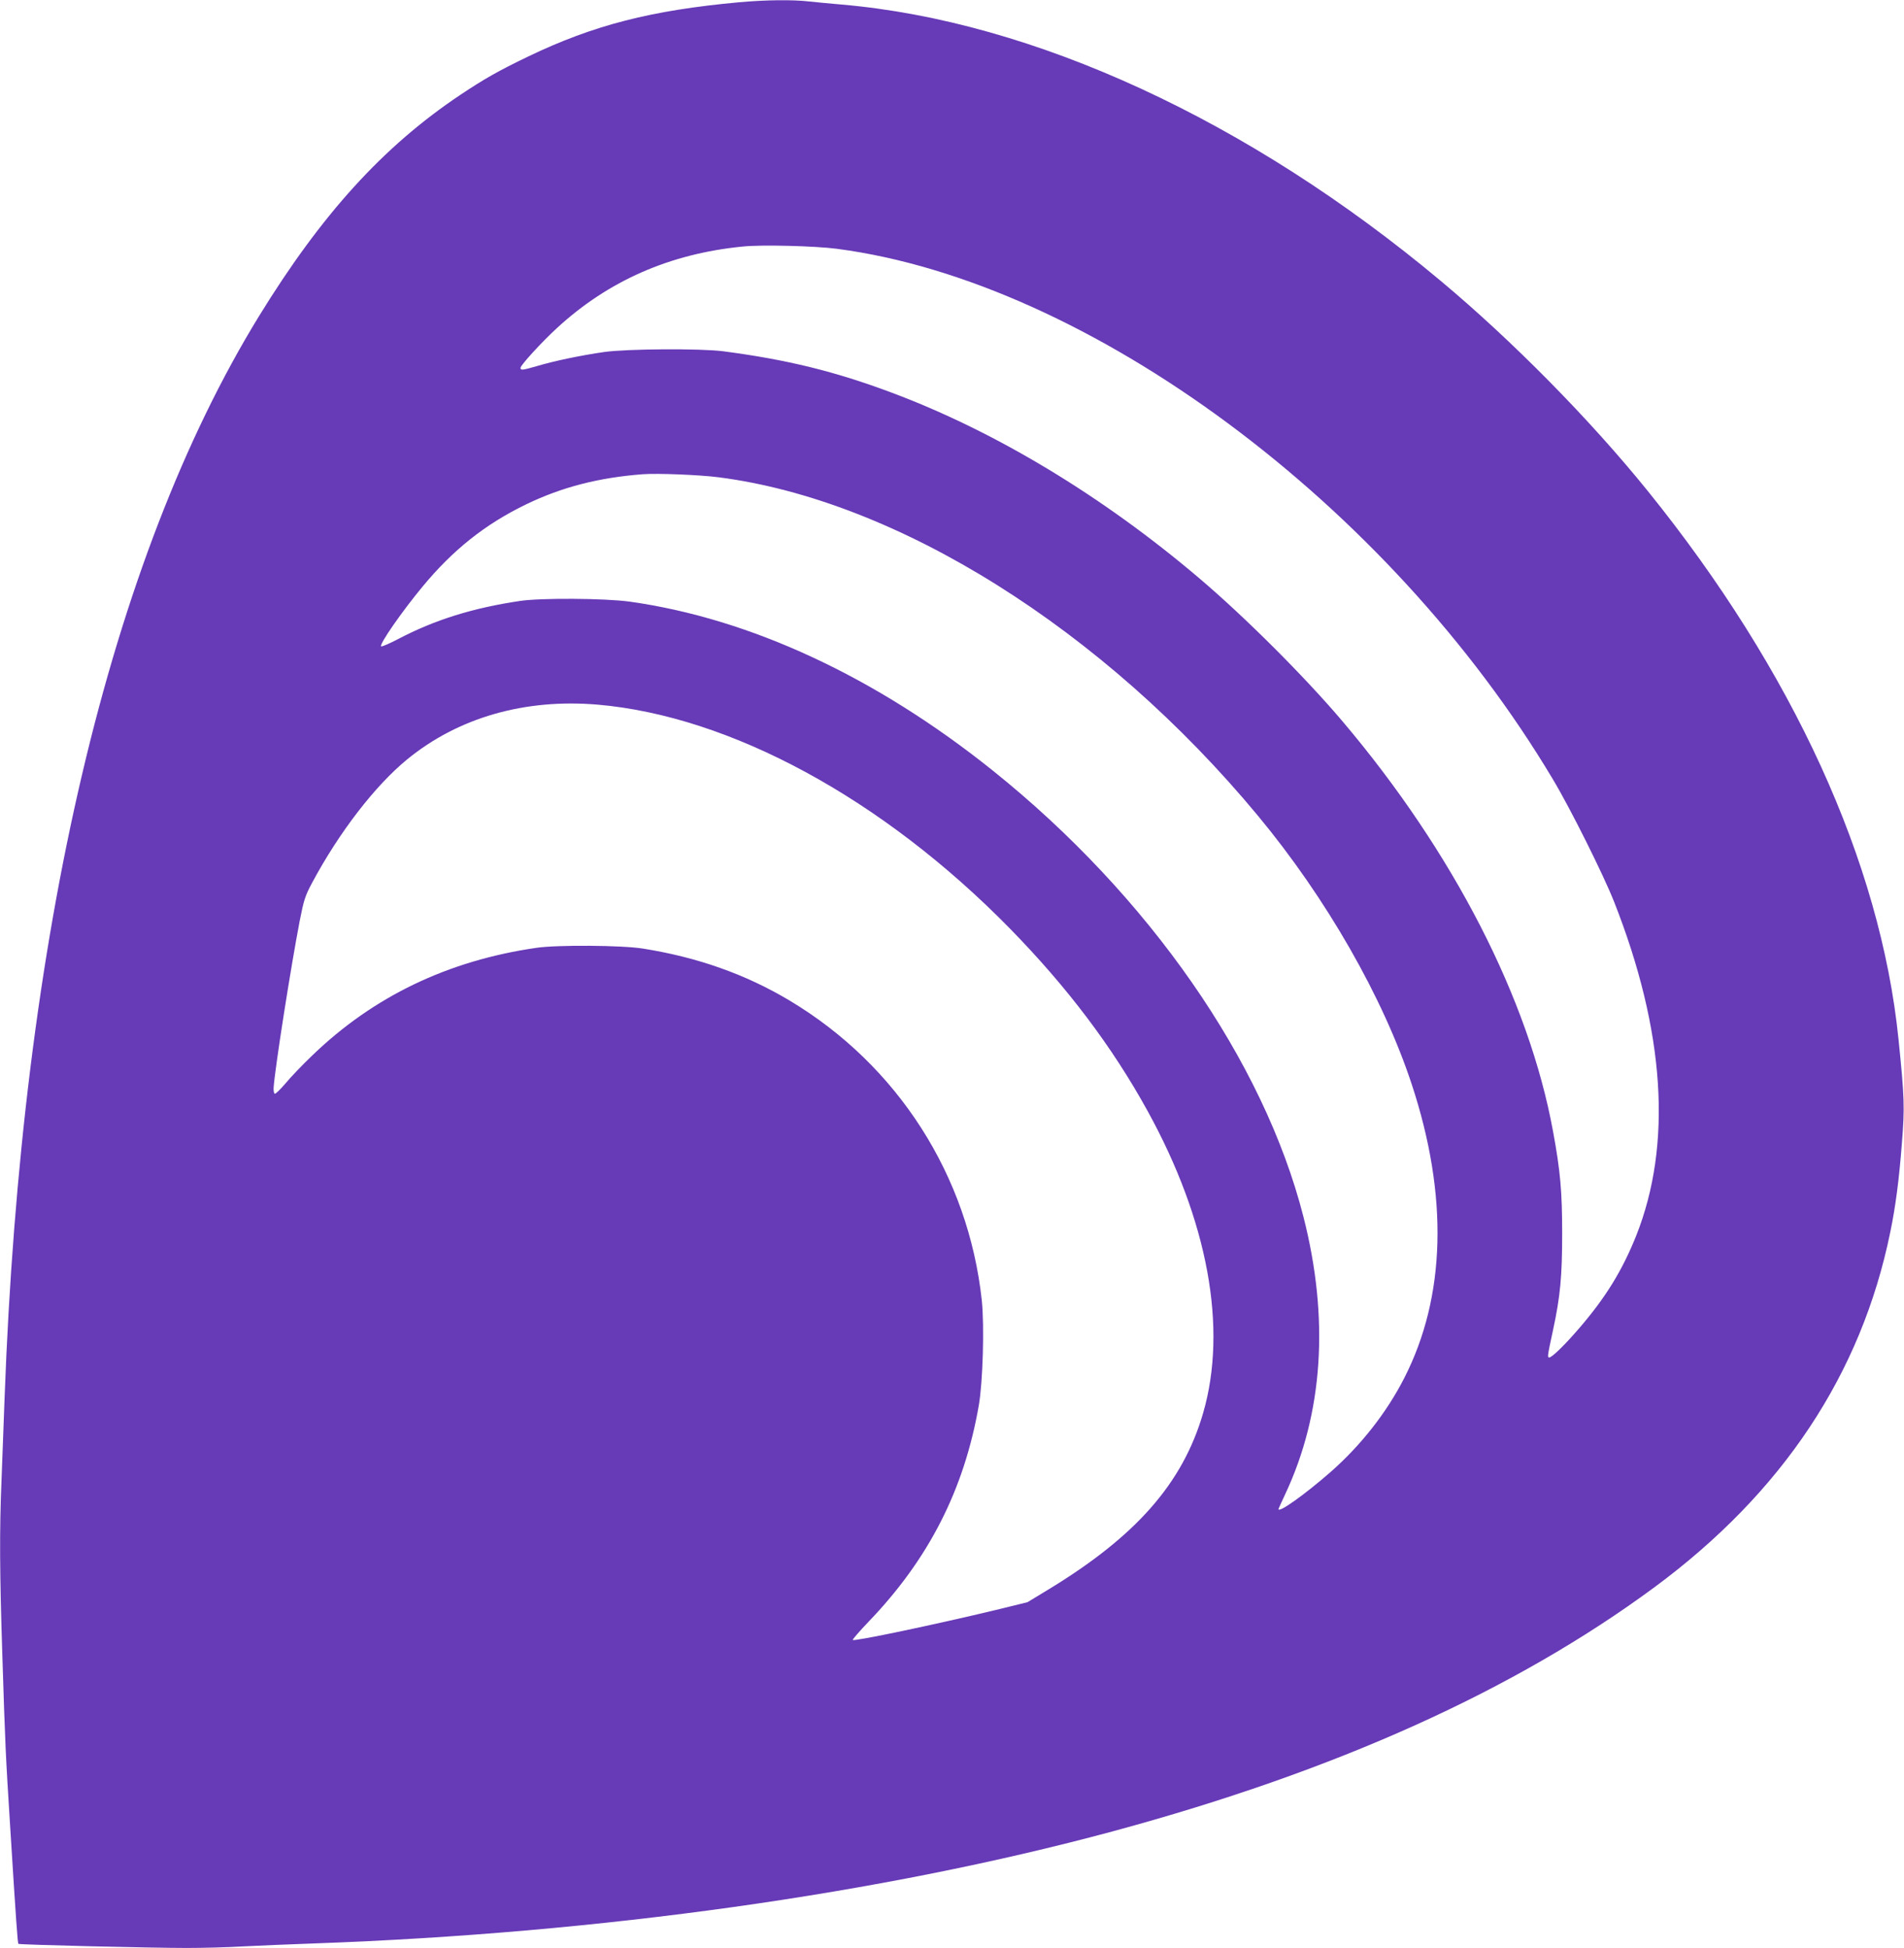
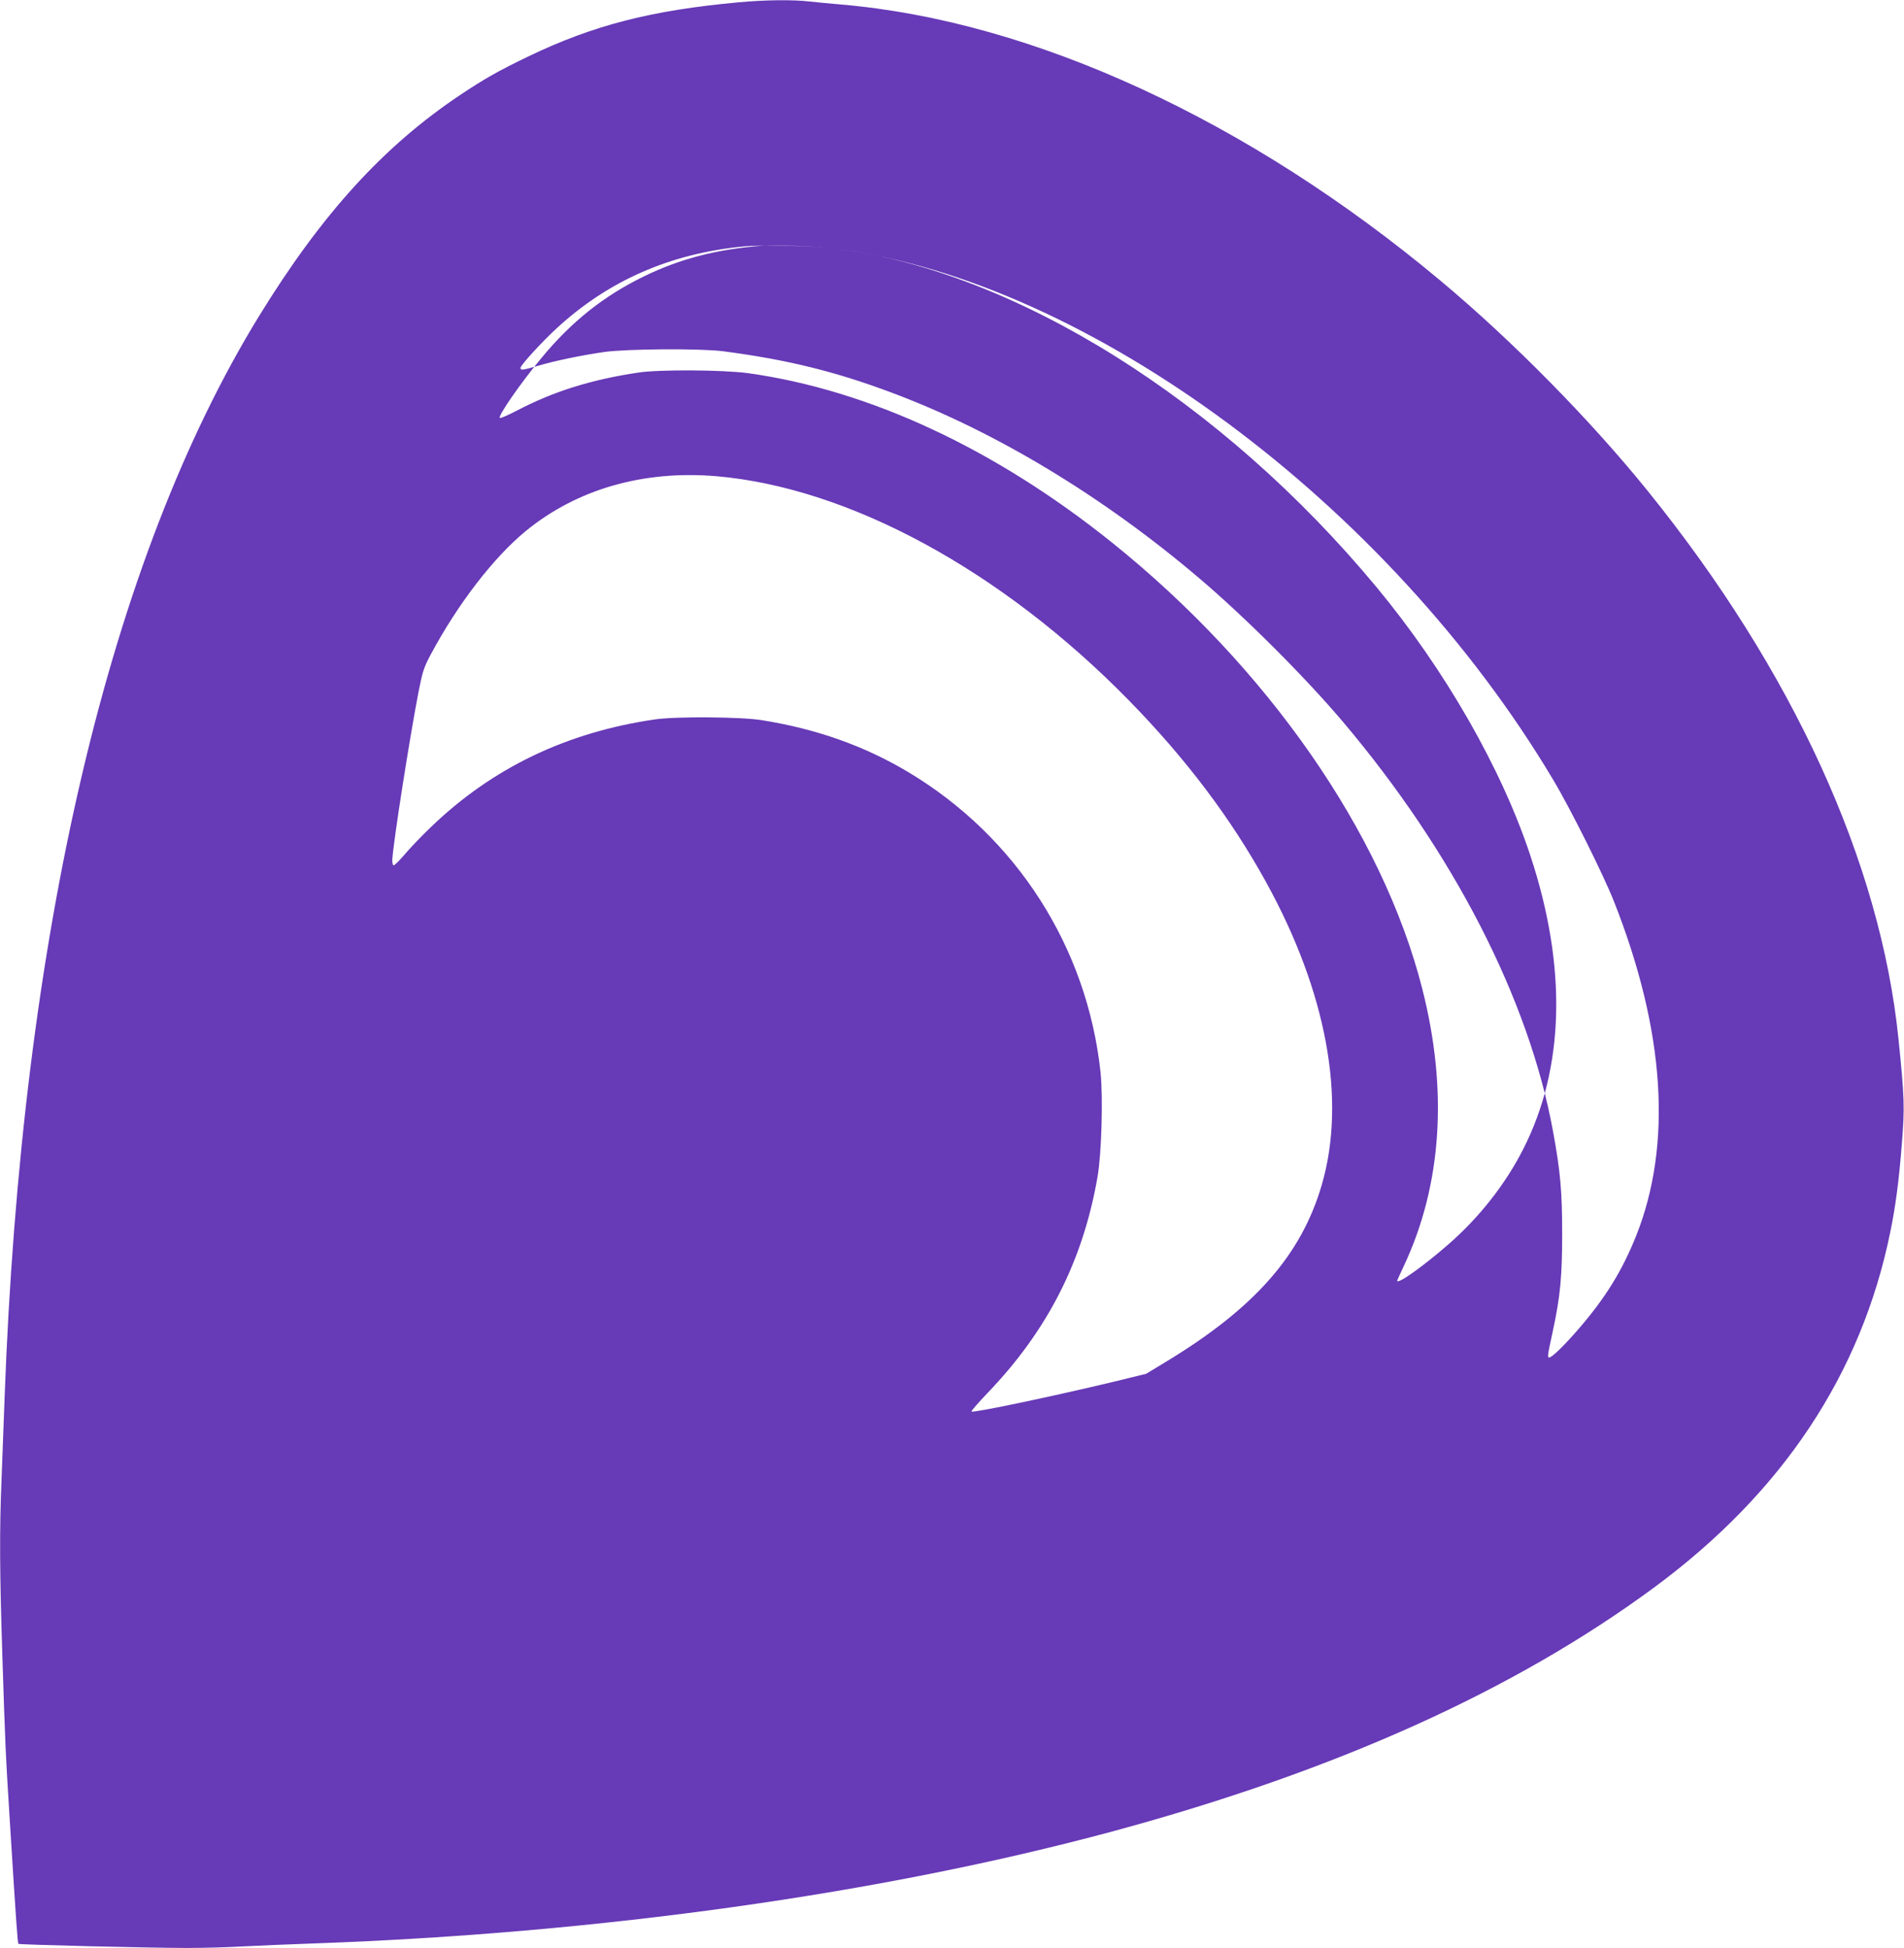
<svg xmlns="http://www.w3.org/2000/svg" version="1.0" width="1251pt" height="1280pt" viewBox="0 0 1251 1280" preserveAspectRatio="xMidYMid meet">
  <g transform="translate(0,1280) scale(0.1,-0.1)" fill="#673ab7" stroke="none">
-     <path d="M4855 12785 c-577 -53 -955 -150 -1384 -356 -197 -95 -287 -146 -446 -252 -507 -339 -912 -785 -1323 -1454 -983 -1602 -1561 -4062 -1672 -7113 -6 -162 -15 -403 -20 -536 -14 -331 -12 -611 5 -1139 19 -600 22 -666 51 -1125 40 -643 50 -779 55 -783 6 -6 880 -27 1104 -27 105 0 269 4 365 10 96 5 312 14 480 20 1872 67 3725 327 5240 736 1465 396 2640 925 3560 1604 842 622 1360 1402 1550 2335 34 163 58 346 76 582 19 236 17 301 -22 683 -118 1164 -694 2423 -1647 3603 -378 468 -889 987 -1363 1383 -1258 1052 -2673 1705 -3934 1814 -69 6 -164 15 -211 20 -110 13 -288 11 -464 -5z m645 -1620 c1654 -217 3624 -1677 4702 -3484 115 -191 334 -631 403 -806 335 -849 384 -1595 145 -2196 -92 -229 -200 -405 -376 -609 -92 -107 -177 -190 -195 -190 -13 0 -12 9 25 180 48 223 60 355 60 635 0 276 -12 411 -60 671 -159 869 -655 1834 -1383 2694 -250 295 -643 687 -941 940 -634 539 -1338 964 -2019 1219 -373 140 -690 218 -1111 273 -151 19 -627 16 -780 -5 -152 -22 -326 -58 -440 -92 -98 -28 -110 -30 -110 -12 0 17 139 169 239 261 339 312 743 489 1221 536 124 13 476 4 620 -15z m-780 -1501 c1175 -150 2529 -999 3545 -2224 448 -540 822 -1192 1011 -1766 241 -731 224 -1394 -49 -1928 -116 -228 -286 -444 -484 -618 -169 -148 -343 -272 -343 -244 0 2 20 46 44 97 250 532 291 1155 120 1824 -261 1023 -1017 2110 -2039 2930 -768 616 -1595 1001 -2390 1112 -164 22 -582 25 -720 4 -309 -46 -558 -124 -797 -249 -59 -31 -110 -53 -114 -49 -13 13 136 228 272 392 199 241 411 410 679 540 235 114 479 177 770 199 95 7 372 -4 495 -20z m-795 -1494 c873 -75 1874 -618 2710 -1471 376 -384 673 -777 905 -1199 396 -719 527 -1427 365 -1985 -134 -462 -442 -812 -1024 -1164 l-130 -79 -208 -51 c-391 -94 -930 -208 -940 -197 -3 3 44 57 104 120 395 411 628 868 724 1421 27 153 37 522 20 688 -88 822 -553 1548 -1264 1973 -288 172 -604 284 -963 341 -137 22 -562 25 -699 5 -581 -84 -1071 -319 -1474 -708 -65 -62 -144 -145 -176 -184 -33 -38 -64 -69 -70 -67 -5 2 -9 22 -7 43 9 128 113 791 171 1092 27 137 35 164 81 250 178 333 414 639 625 812 336 275 772 400 1250 360z" />
+     <path d="M4855 12785 c-577 -53 -955 -150 -1384 -356 -197 -95 -287 -146 -446 -252 -507 -339 -912 -785 -1323 -1454 -983 -1602 -1561 -4062 -1672 -7113 -6 -162 -15 -403 -20 -536 -14 -331 -12 -611 5 -1139 19 -600 22 -666 51 -1125 40 -643 50 -779 55 -783 6 -6 880 -27 1104 -27 105 0 269 4 365 10 96 5 312 14 480 20 1872 67 3725 327 5240 736 1465 396 2640 925 3560 1604 842 622 1360 1402 1550 2335 34 163 58 346 76 582 19 236 17 301 -22 683 -118 1164 -694 2423 -1647 3603 -378 468 -889 987 -1363 1383 -1258 1052 -2673 1705 -3934 1814 -69 6 -164 15 -211 20 -110 13 -288 11 -464 -5z m645 -1620 c1654 -217 3624 -1677 4702 -3484 115 -191 334 -631 403 -806 335 -849 384 -1595 145 -2196 -92 -229 -200 -405 -376 -609 -92 -107 -177 -190 -195 -190 -13 0 -12 9 25 180 48 223 60 355 60 635 0 276 -12 411 -60 671 -159 869 -655 1834 -1383 2694 -250 295 -643 687 -941 940 -634 539 -1338 964 -2019 1219 -373 140 -690 218 -1111 273 -151 19 -627 16 -780 -5 -152 -22 -326 -58 -440 -92 -98 -28 -110 -30 -110 -12 0 17 139 169 239 261 339 312 743 489 1221 536 124 13 476 4 620 -15z c1175 -150 2529 -999 3545 -2224 448 -540 822 -1192 1011 -1766 241 -731 224 -1394 -49 -1928 -116 -228 -286 -444 -484 -618 -169 -148 -343 -272 -343 -244 0 2 20 46 44 97 250 532 291 1155 120 1824 -261 1023 -1017 2110 -2039 2930 -768 616 -1595 1001 -2390 1112 -164 22 -582 25 -720 4 -309 -46 -558 -124 -797 -249 -59 -31 -110 -53 -114 -49 -13 13 136 228 272 392 199 241 411 410 679 540 235 114 479 177 770 199 95 7 372 -4 495 -20z m-795 -1494 c873 -75 1874 -618 2710 -1471 376 -384 673 -777 905 -1199 396 -719 527 -1427 365 -1985 -134 -462 -442 -812 -1024 -1164 l-130 -79 -208 -51 c-391 -94 -930 -208 -940 -197 -3 3 44 57 104 120 395 411 628 868 724 1421 27 153 37 522 20 688 -88 822 -553 1548 -1264 1973 -288 172 -604 284 -963 341 -137 22 -562 25 -699 5 -581 -84 -1071 -319 -1474 -708 -65 -62 -144 -145 -176 -184 -33 -38 -64 -69 -70 -67 -5 2 -9 22 -7 43 9 128 113 791 171 1092 27 137 35 164 81 250 178 333 414 639 625 812 336 275 772 400 1250 360z" />
  </g>
</svg>